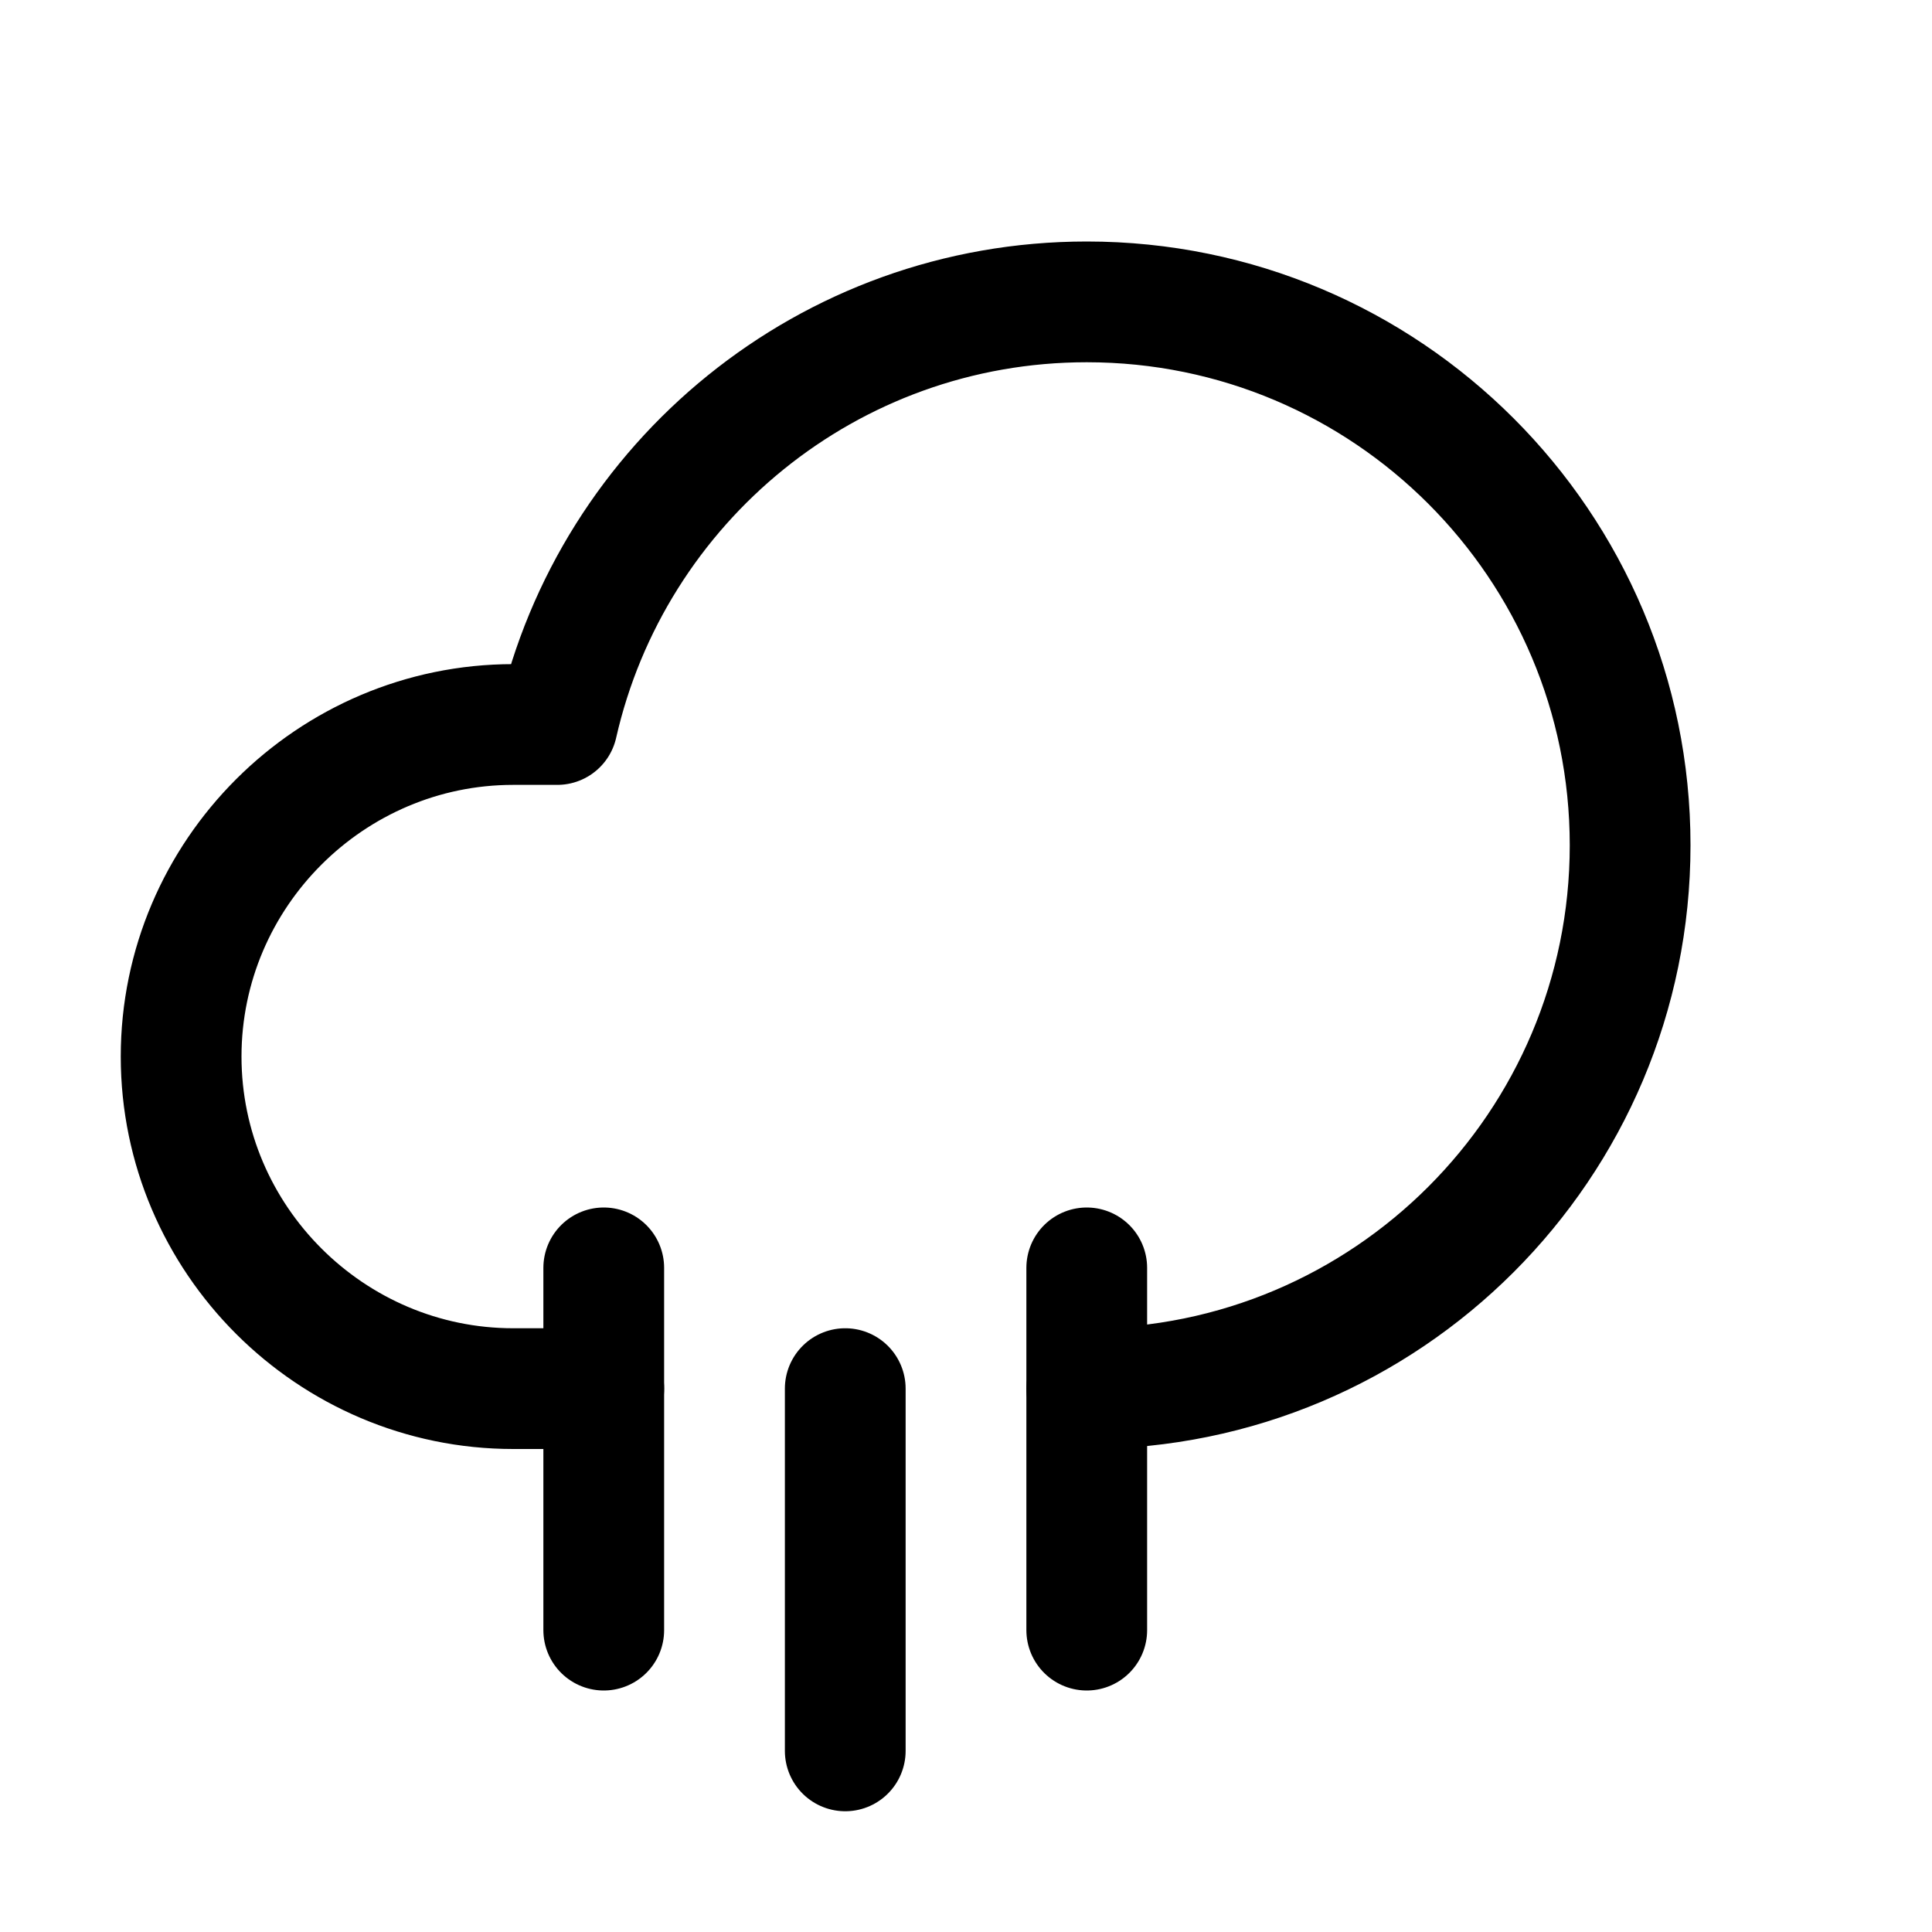
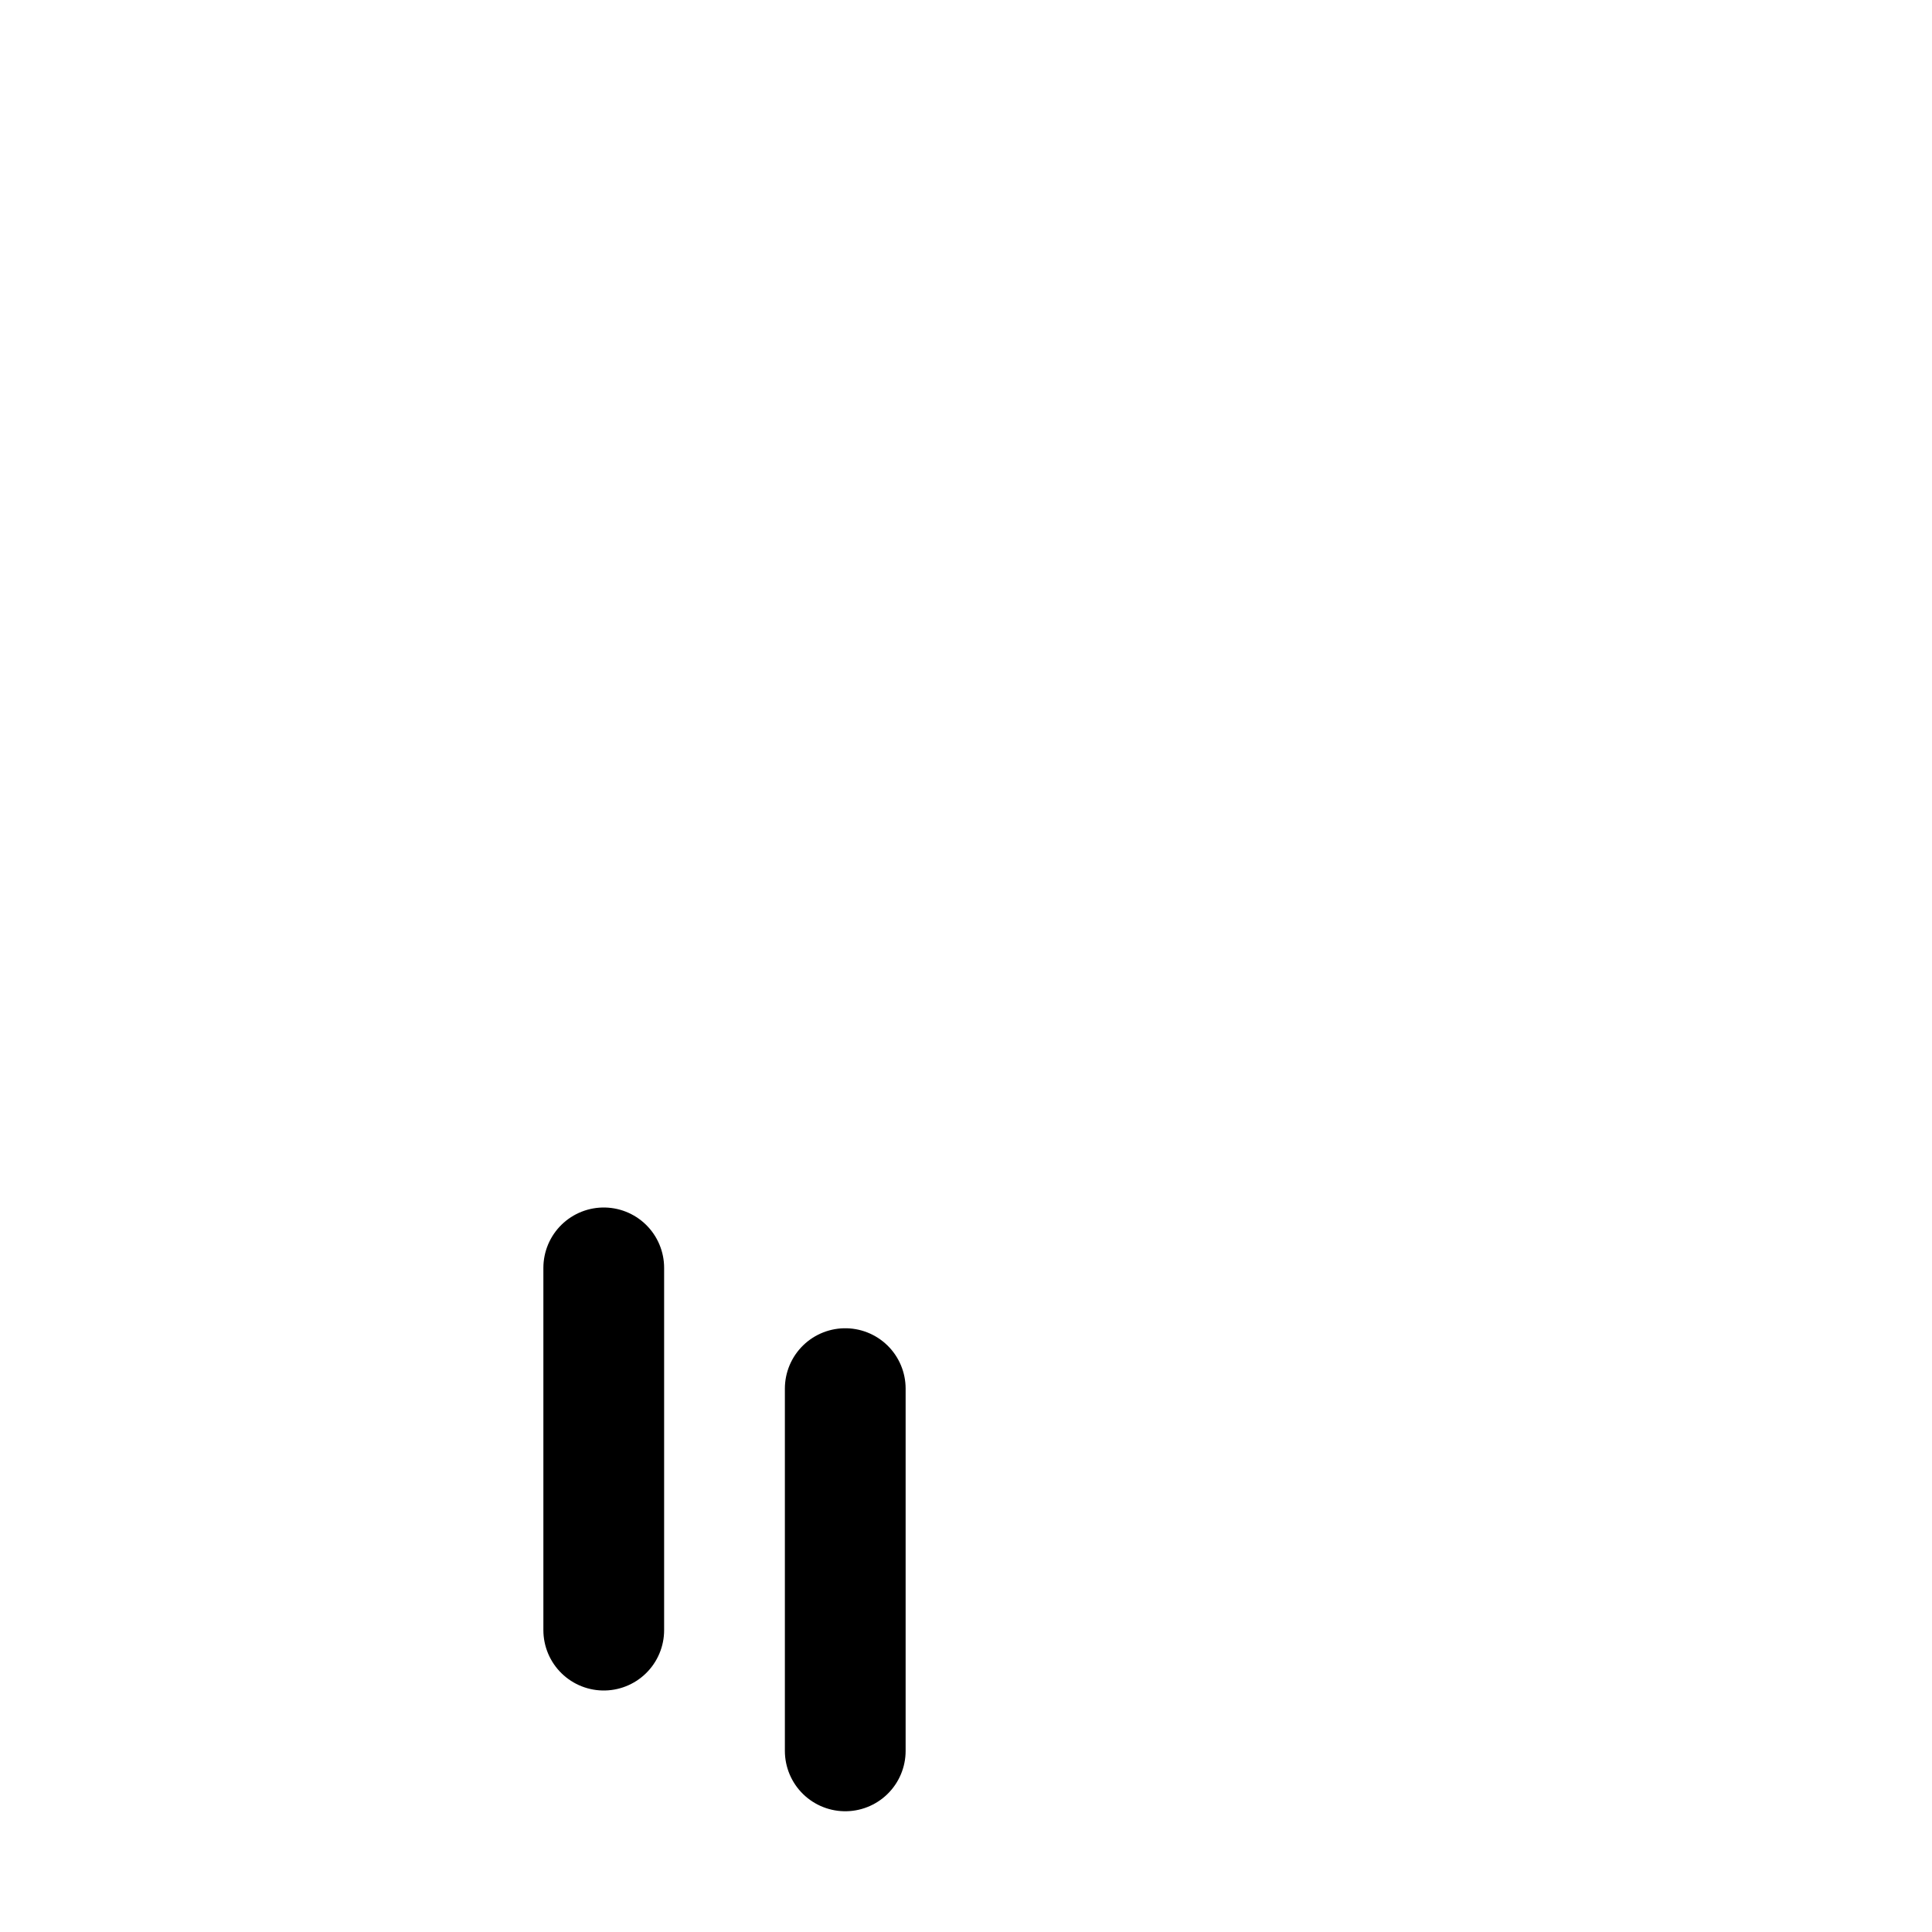
<svg xmlns="http://www.w3.org/2000/svg" version="1.1" id="Icons" viewBox="0 0 32 32" xml:space="preserve">
  <style type="text/css">
	.st0{fill:none;stroke:#000000;stroke-width:2;stroke-linecap:round;stroke-linejoin:round;stroke-miterlimit:10;}
	.st1{fill:none;stroke:#000000;stroke-width:2;stroke-linejoin:round;stroke-miterlimit:10;}
</style>
  <line class="st0" x1="14" y1="29" x2="14" y2="23" />
  <line class="st0" x1="10" y1="27" x2="10" y2="21" />
-   <line class="st0" x1="18" y1="27" x2="18" y2="21" />
-   <path class="st0" d="M18,23c4.97,0,9-4.03,9-9s-4.03-9-9-9c-4.28,0-7.86,2.99-8.77,7H8.5C5.48,12,3,14.47,3,17.5S5.48,23,8.5,23H10" />
</svg>